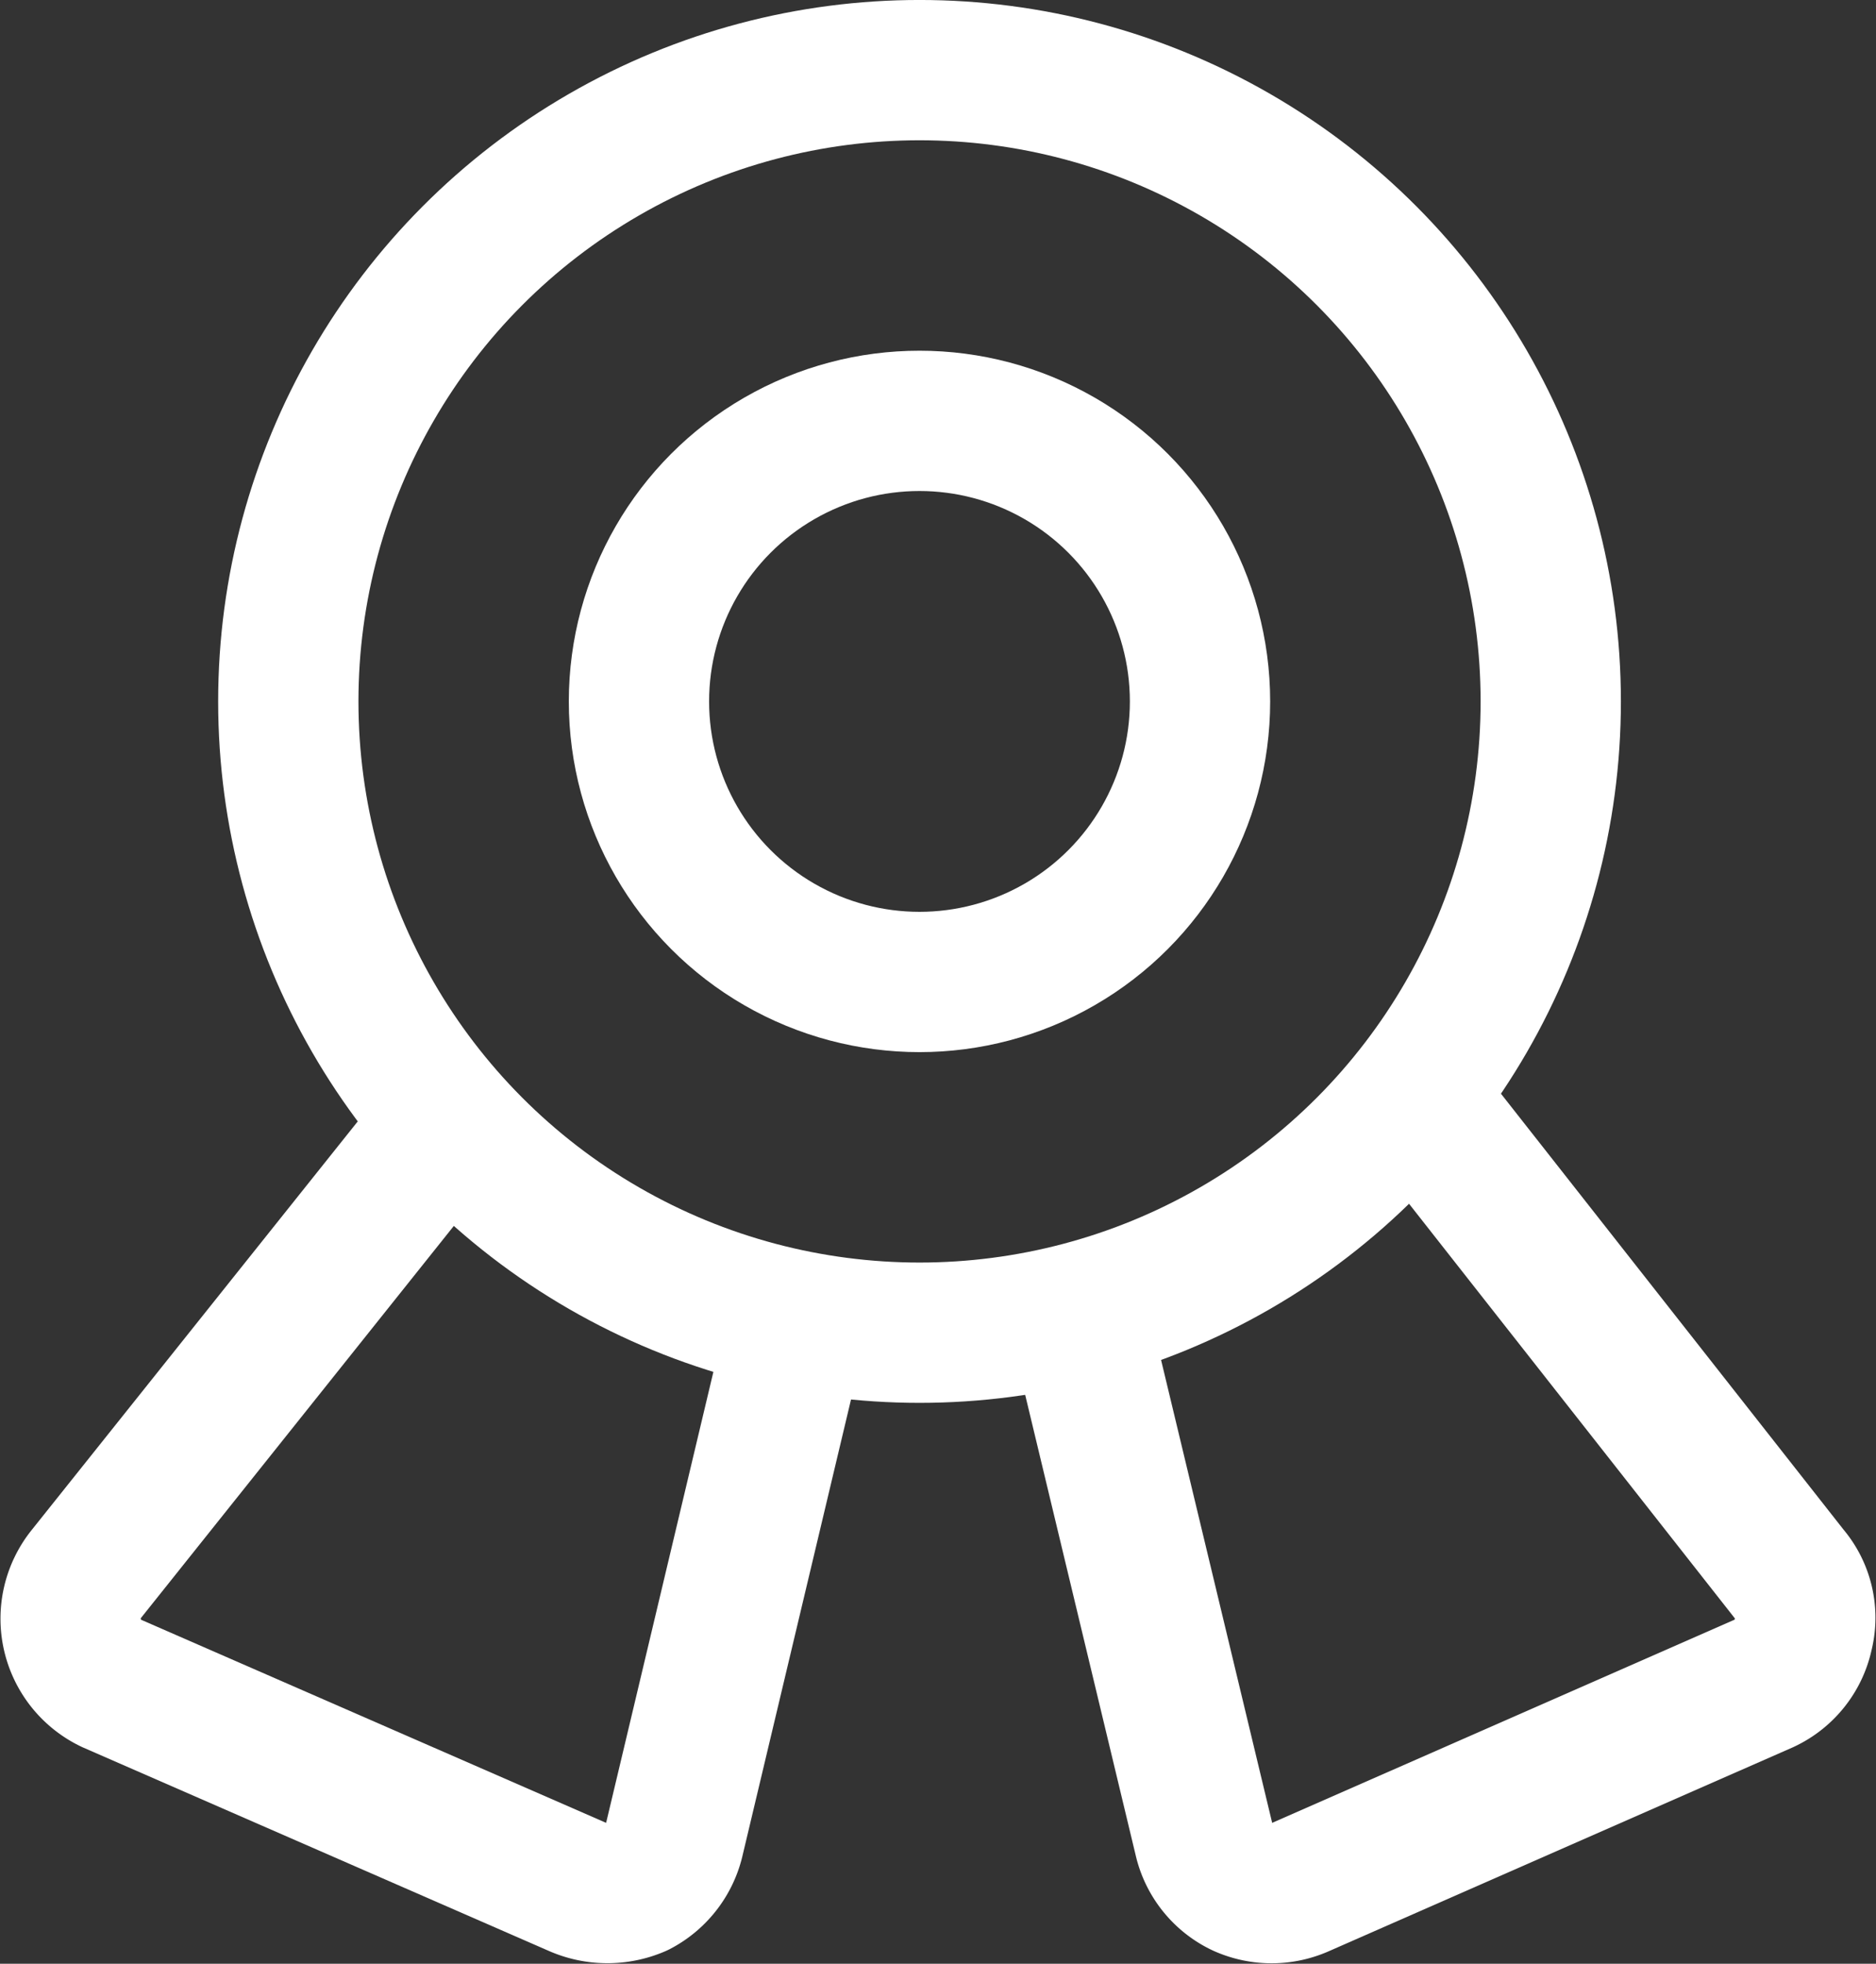
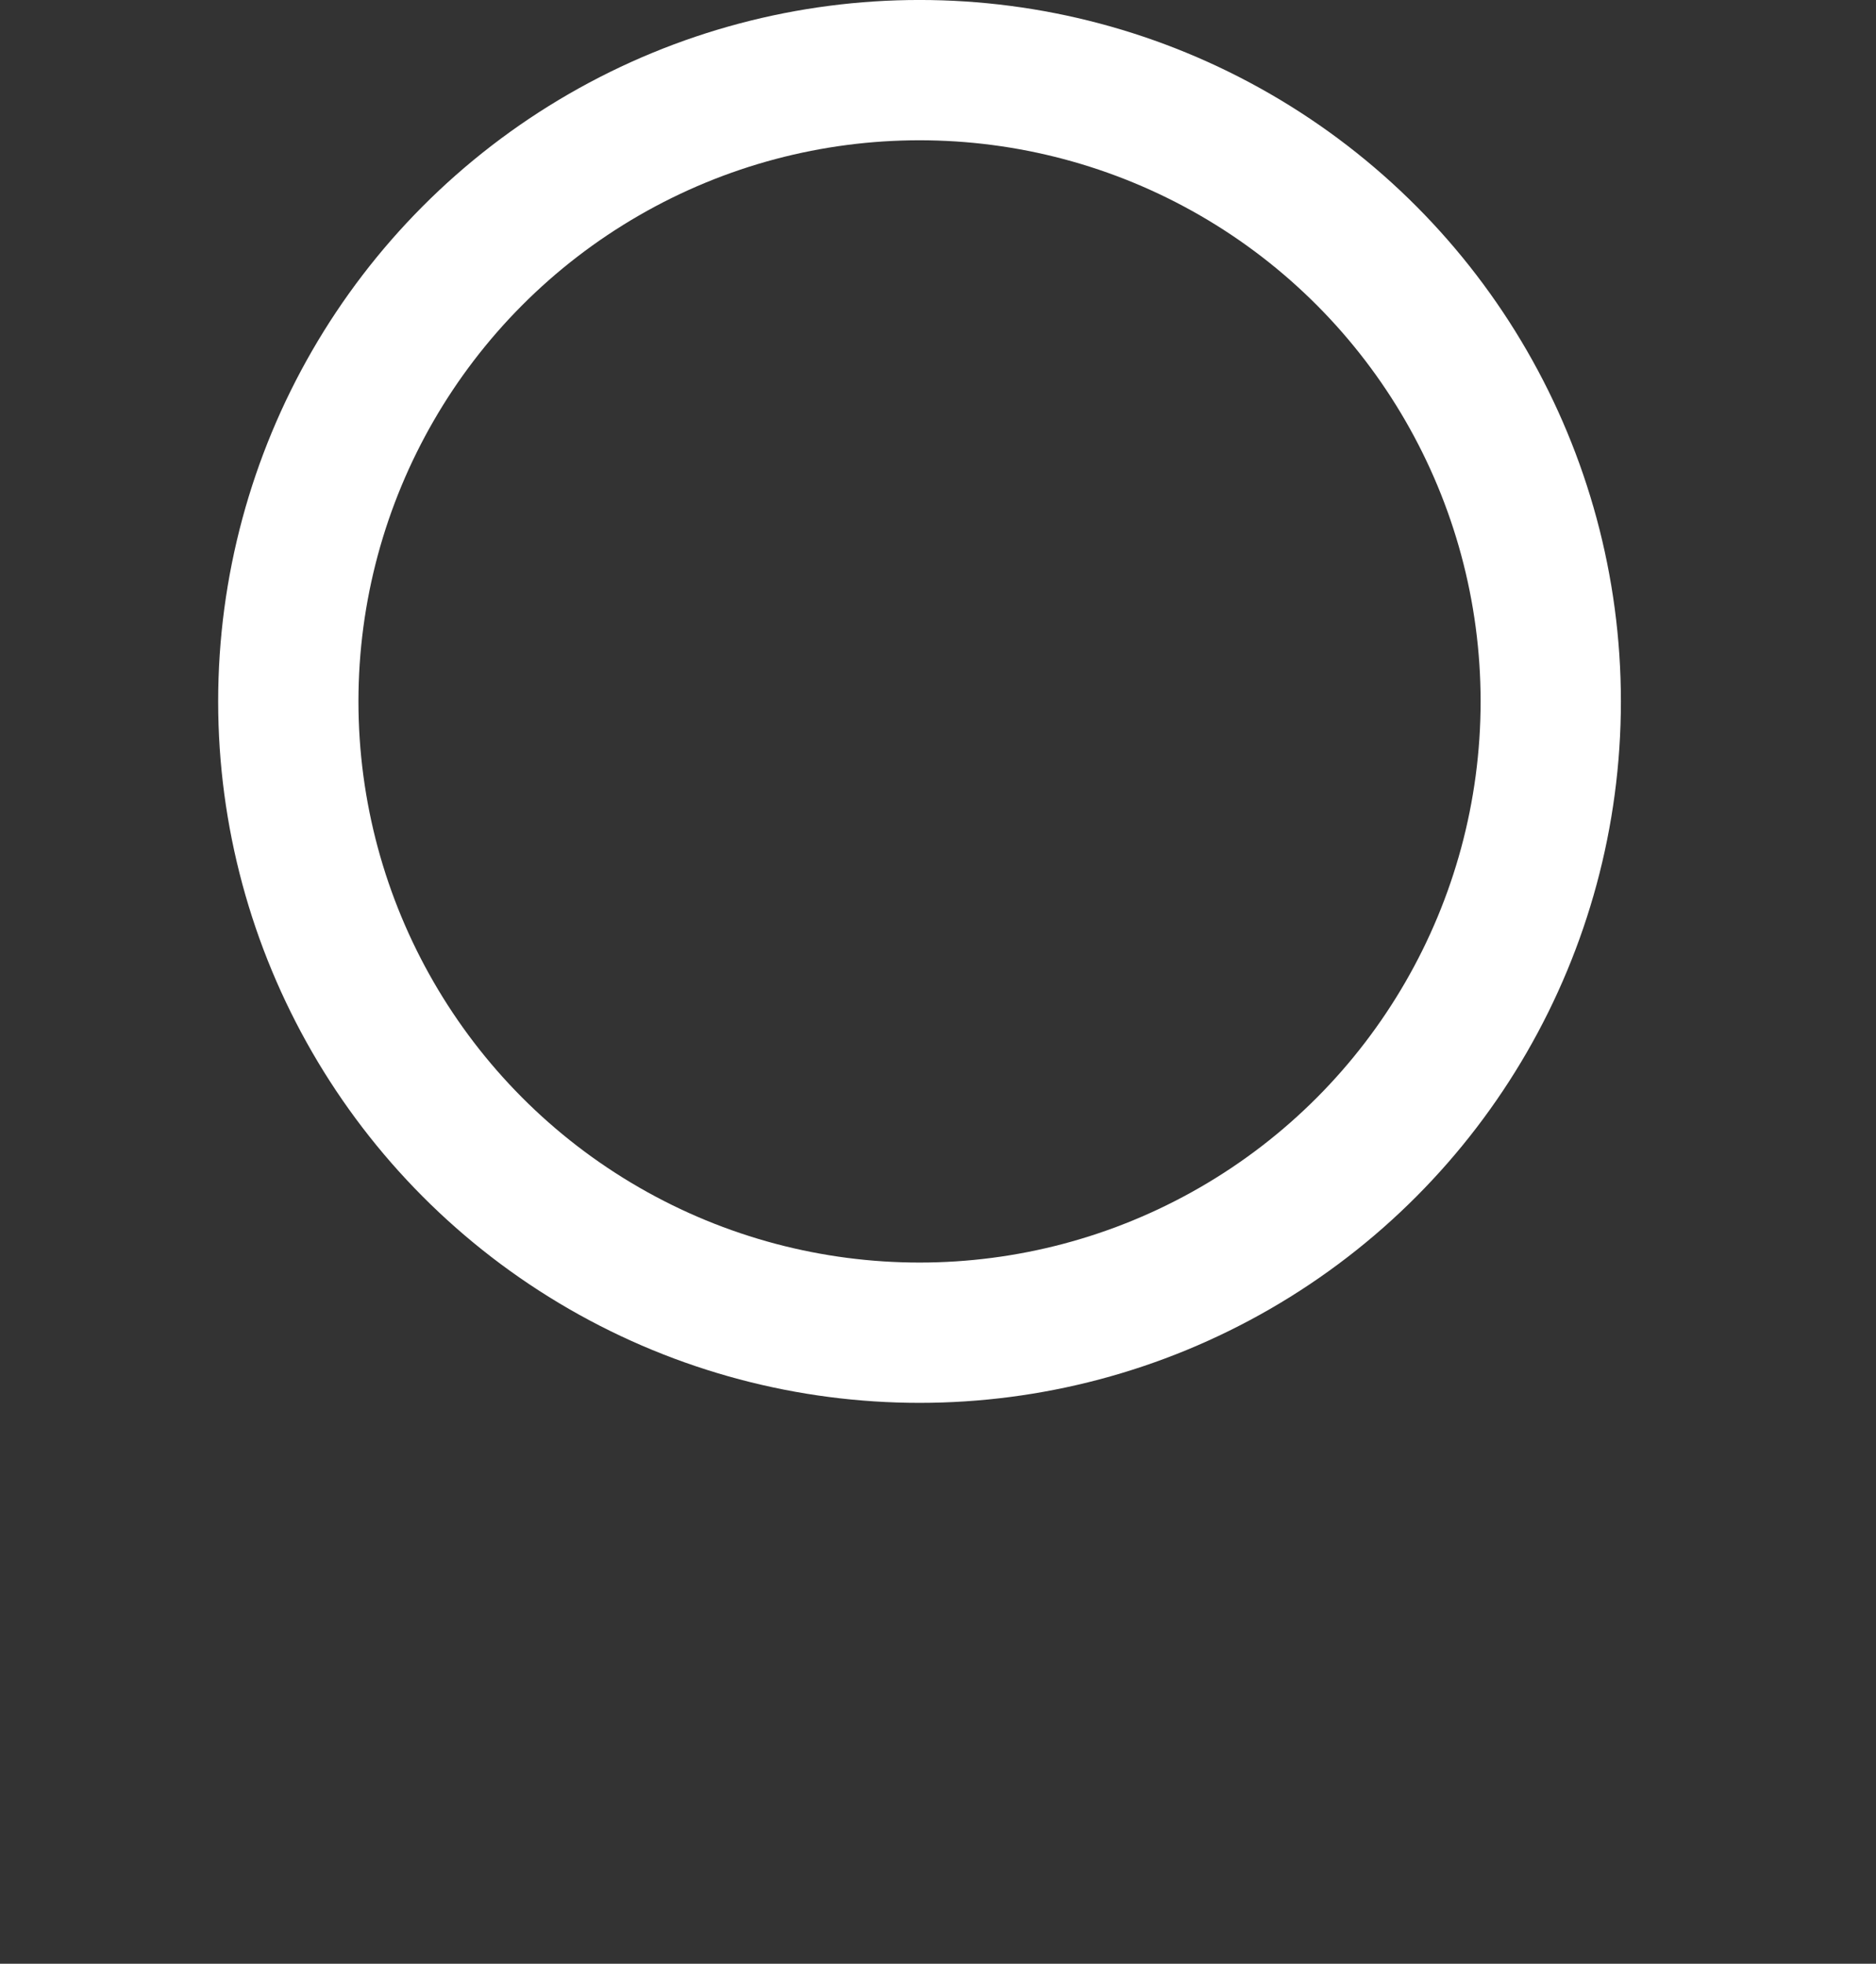
<svg xmlns="http://www.w3.org/2000/svg" width="45.855" height="47.995" viewBox="0 0 45.855 47.995">
  <rect x="0" y="0" width="45.855" height="47.995" fill="#333333" stroke="none" />
  <g id="Grupo_6973" data-name="Grupo 6973" transform="translate(-1.079)">
    <circle id="Elipse_159" data-name="Elipse 159" cx="15.429" cy="15.429" r="15.429" transform="translate(8.126 1.714)" fill="none" stroke="#fff" stroke-linecap="round" stroke-linejoin="round" stroke-width="3.429" />
-     <circle id="Elipse_160" data-name="Elipse 160" cx="6.857" cy="6.857" r="6.857" transform="translate(16.697 10.286)" fill="none" stroke="#fff" stroke-linecap="round" stroke-linejoin="round" stroke-width="3.429" />
-     <path id="Caminho_1763" data-name="Caminho 1763" d="M20.571,32.3,17.554,44.983a1.749,1.749,0,0,1-.891,1.131,1.851,1.851,0,0,1-1.474,0L3.806,41.143a1.749,1.749,0,0,1-.617-2.674L12,27.429" fill="none" stroke="#fff" stroke-linecap="round" stroke-linejoin="round" stroke-width="3.429" />
-     <path id="Caminho_1764" data-name="Caminho 1764" d="M27.429,32.126l3.086,12.857a1.714,1.714,0,0,0,.926,1.131,1.749,1.749,0,0,0,1.44,0l11.314-4.971a1.714,1.714,0,0,0,.96-1.2,1.646,1.646,0,0,0-.343-1.474L35.623,26.777" fill="none" stroke="#fff" stroke-linecap="round" stroke-linejoin="round" stroke-width="3.429" />
  </g>
</svg>